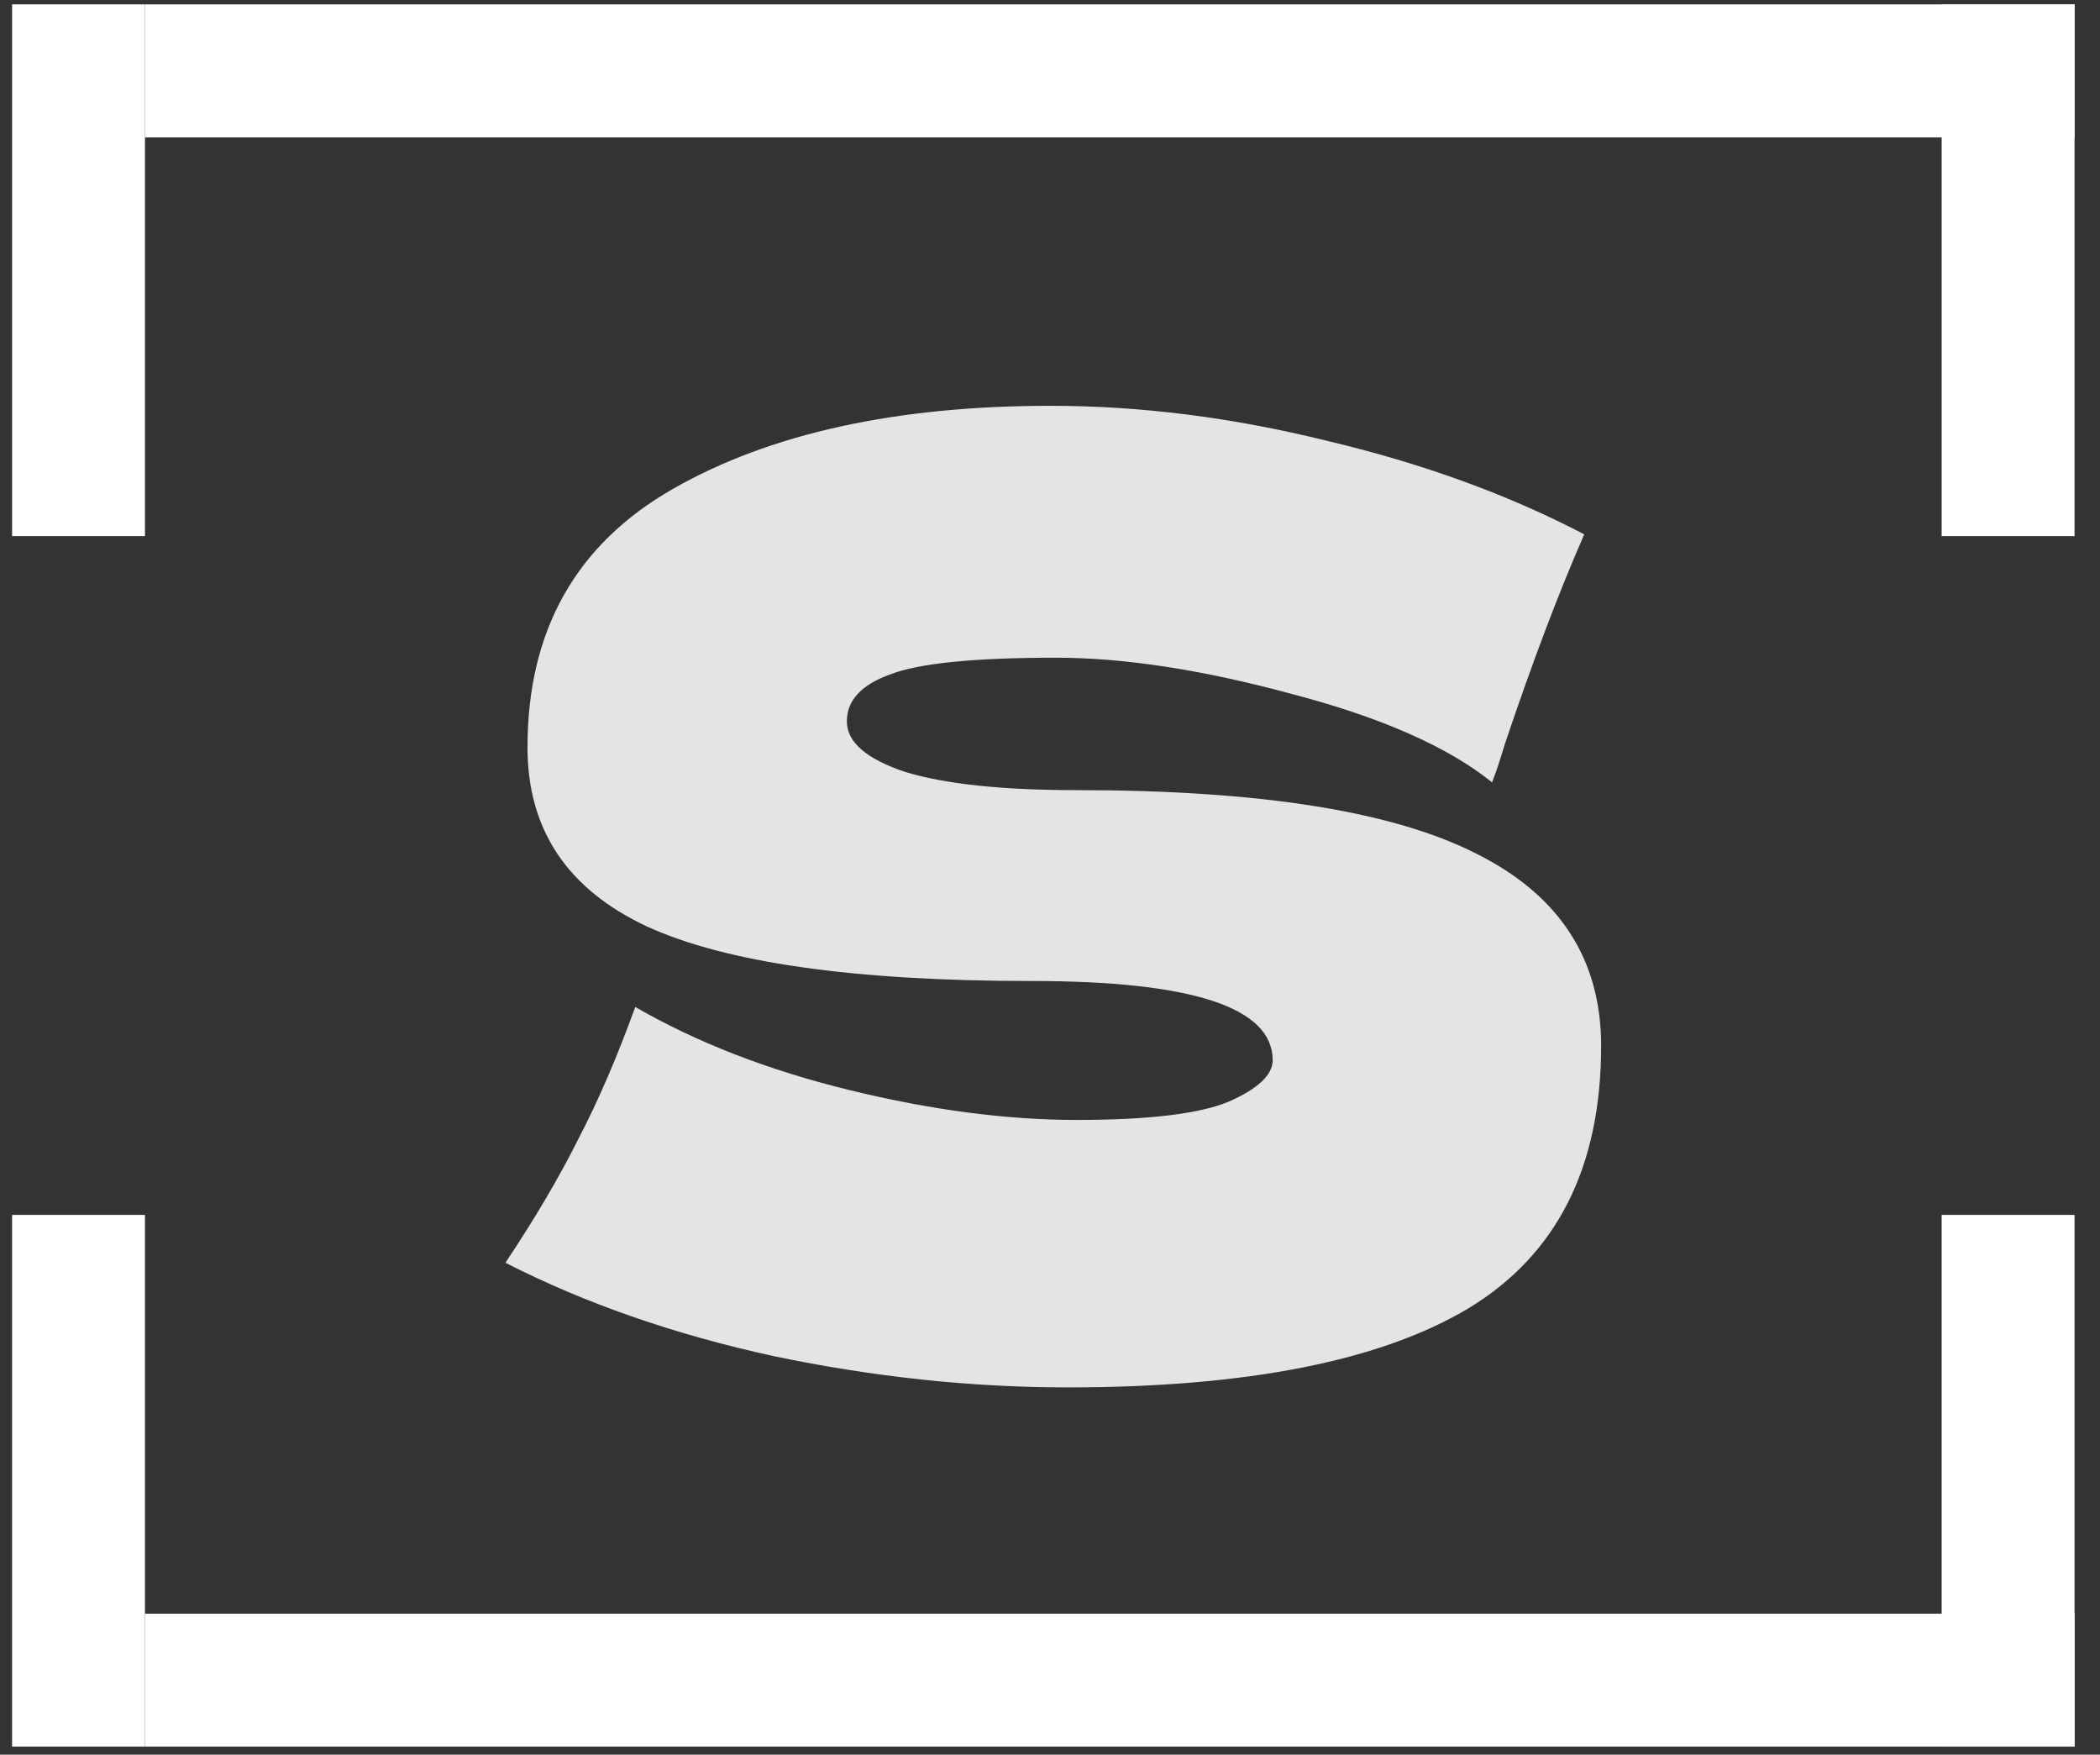
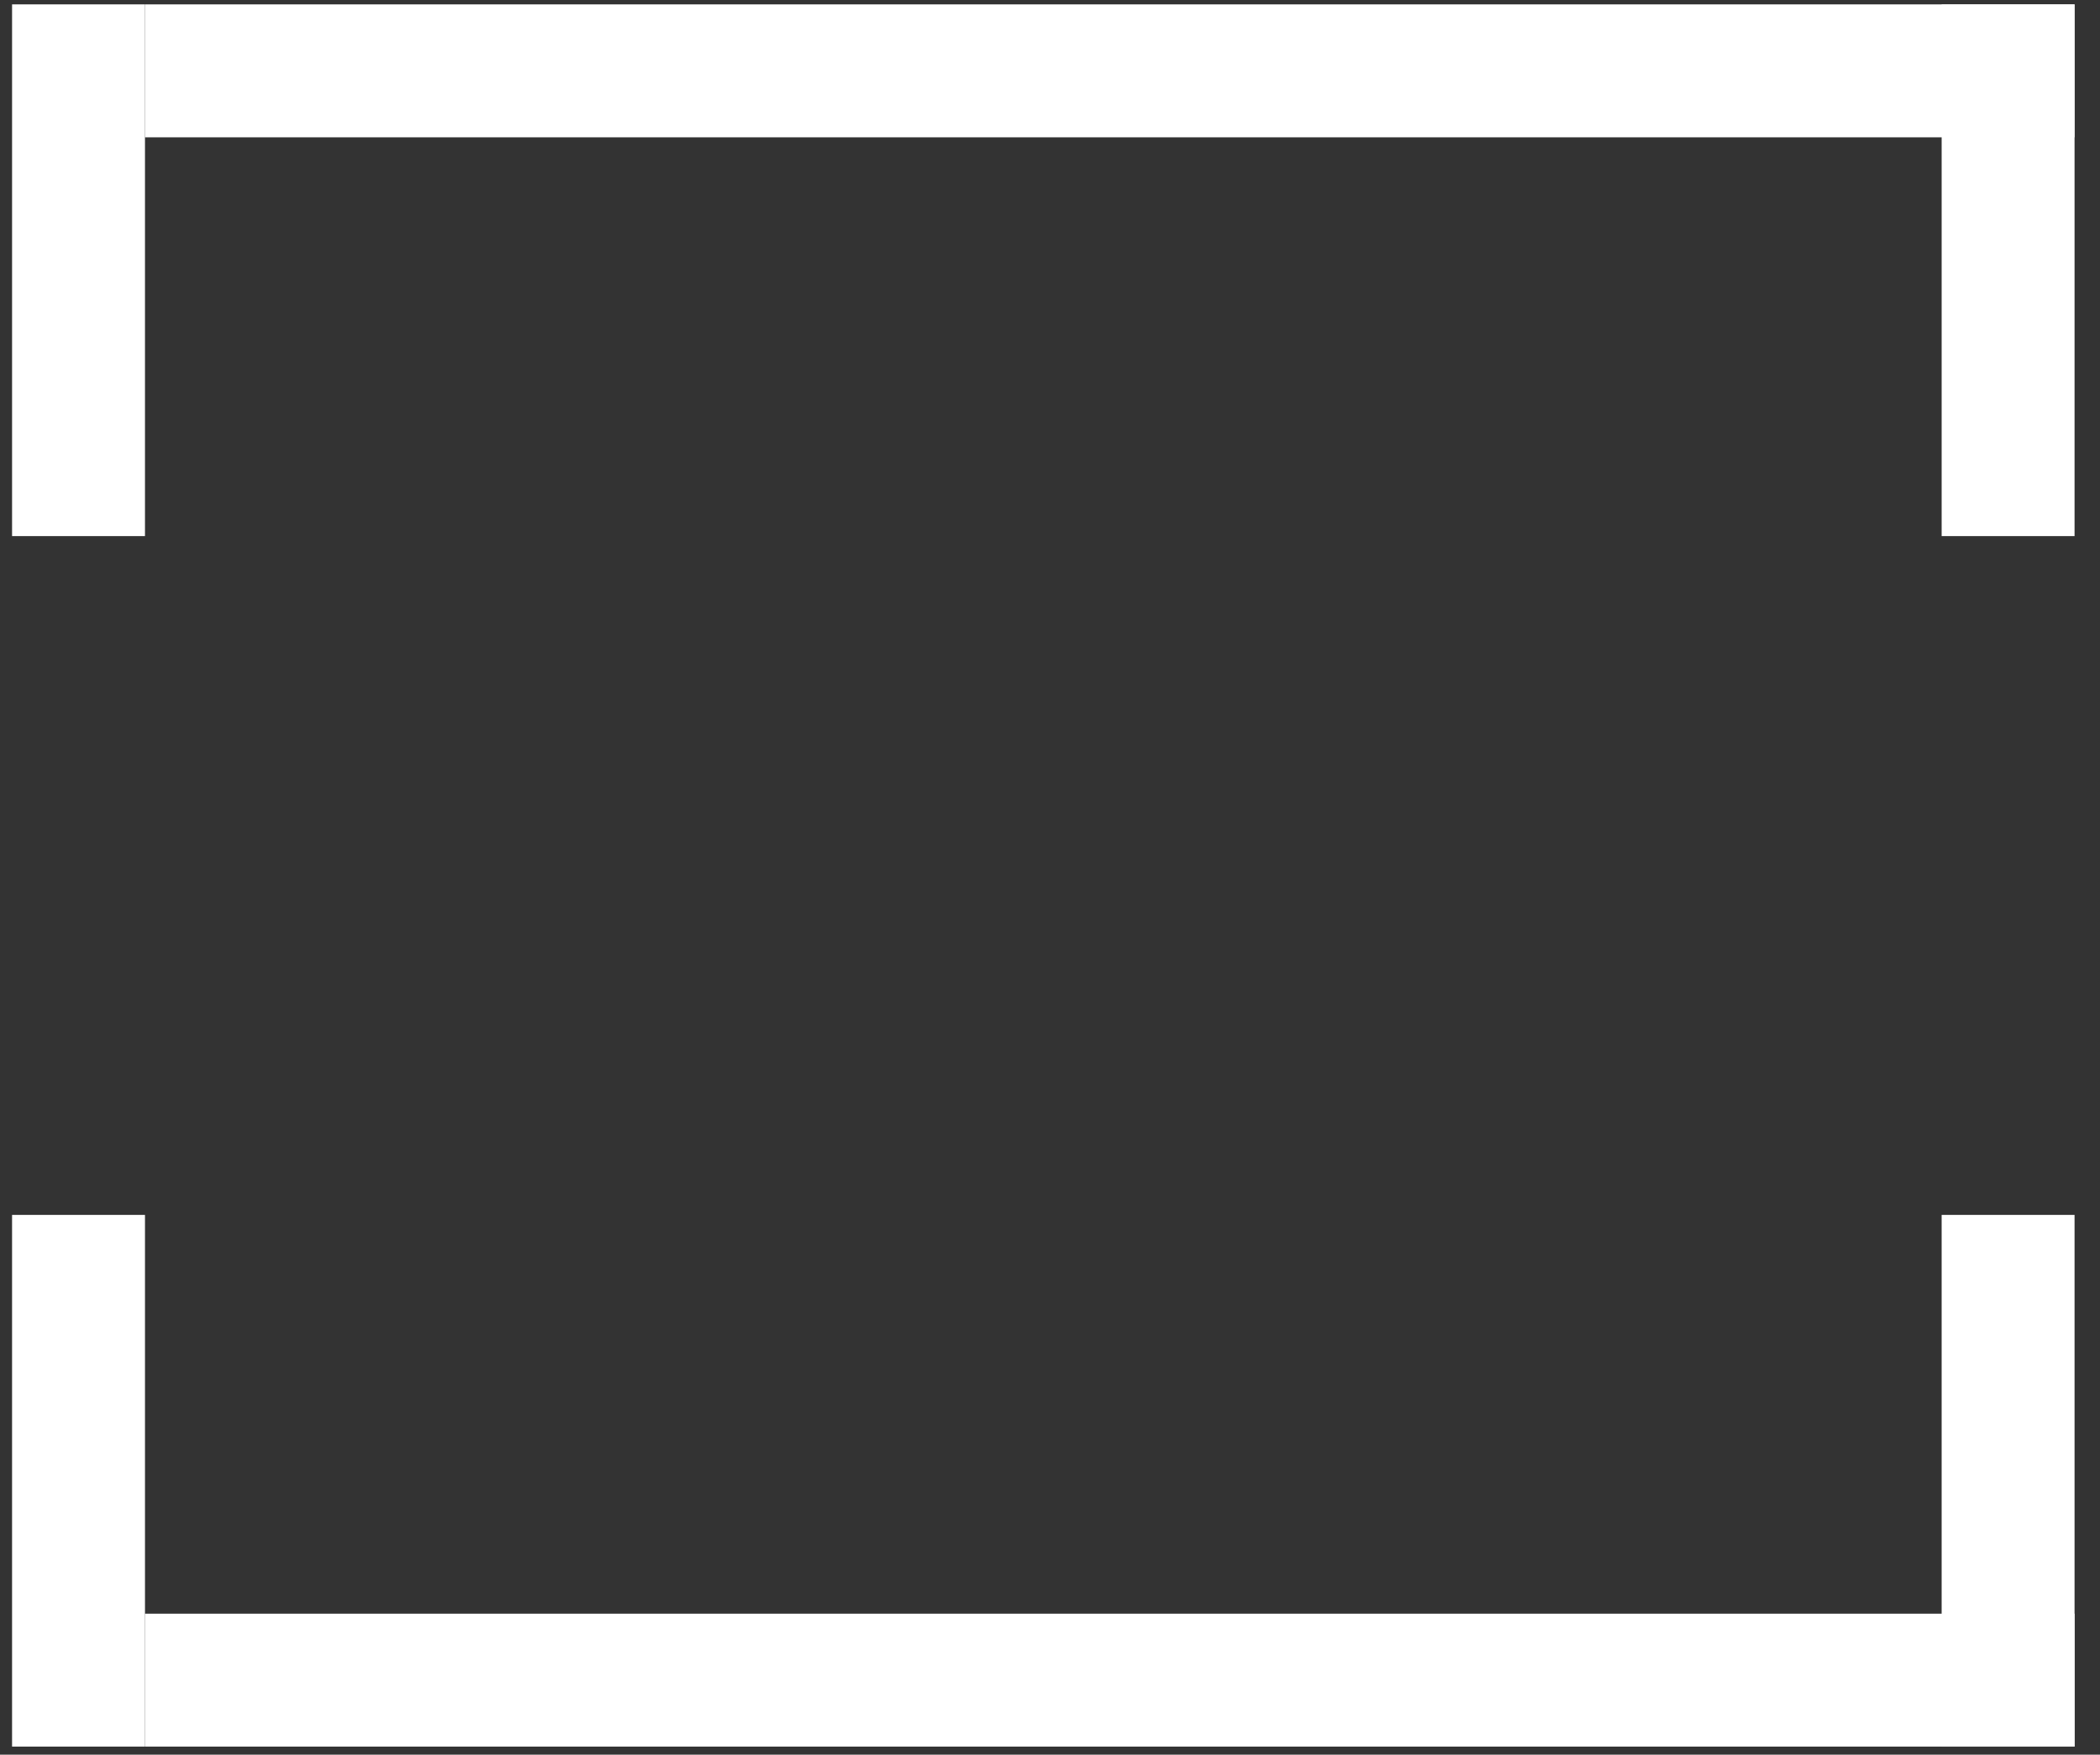
<svg xmlns="http://www.w3.org/2000/svg" width="79" height="66" viewBox="0 0 79 66" fill="none">
  <rect x="0" y="0" width="79" height="66" fill="#333333" stroke="none" />
-   <path d="M19.014 47.497C20.121 45.837 21.033 44.29 21.749 42.857C22.498 41.425 23.214 39.764 23.898 37.876C26.209 39.211 28.895 40.253 31.956 41.002C35.016 41.75 37.865 42.125 40.502 42.125C43.205 42.125 45.109 41.897 46.216 41.441C47.323 40.953 47.877 40.432 47.877 39.878C47.877 37.892 44.849 36.899 38.793 36.899C32.151 36.899 27.333 36.216 24.337 34.848C21.342 33.448 19.844 31.202 19.844 28.109C19.844 23.713 21.668 20.474 25.314 18.39C28.961 16.306 33.698 15.264 39.526 15.264C42.912 15.264 46.379 15.704 49.928 16.583C53.509 17.43 56.733 18.602 59.598 20.099C58.654 22.248 57.661 24.869 56.619 27.962C56.423 28.613 56.261 29.102 56.13 29.427C54.47 28.092 51.963 26.985 48.609 26.106C45.256 25.195 42.293 24.739 39.721 24.739C36.628 24.739 34.544 24.95 33.47 25.374C32.395 25.764 31.858 26.35 31.858 27.132C31.858 27.913 32.591 28.548 34.056 29.037C35.554 29.492 37.702 29.72 40.502 29.72C47.405 29.72 52.419 30.518 55.544 32.113C58.67 33.676 60.233 36.085 60.233 39.341C60.233 43.899 58.572 47.188 55.251 49.206C51.93 51.192 46.9 52.185 40.161 52.185C36.547 52.185 32.868 51.795 29.123 51.013C25.379 50.199 22.009 49.027 19.014 47.497Z" fill="#E4E4E4" />
  <line x1="5.454" y1="63.197" x2="78.043" y2="63.197" stroke="white" stroke-width="5" />
  <line x1="2.954" y1="65.697" x2="2.954" y2="45.697" stroke="white" stroke-width="5" />
  <line x1="75.543" y1="65.697" x2="75.543" y2="45.697" stroke="white" stroke-width="5" />
  <line y1="-2.5" x2="72.588" y2="-2.5" transform="matrix(1 0 0 -1 5.454 0.165)" stroke="white" stroke-width="5" />
  <line y1="-2.5" x2="20" y2="-2.5" transform="matrix(0 1 1 0 5.454 0.165)" stroke="white" stroke-width="5" />
  <line y1="-2.5" x2="20" y2="-2.5" transform="matrix(-7.27736e-09 1 1 2.62552e-07 78.043 0.165)" stroke="white" stroke-width="5" />
</svg>